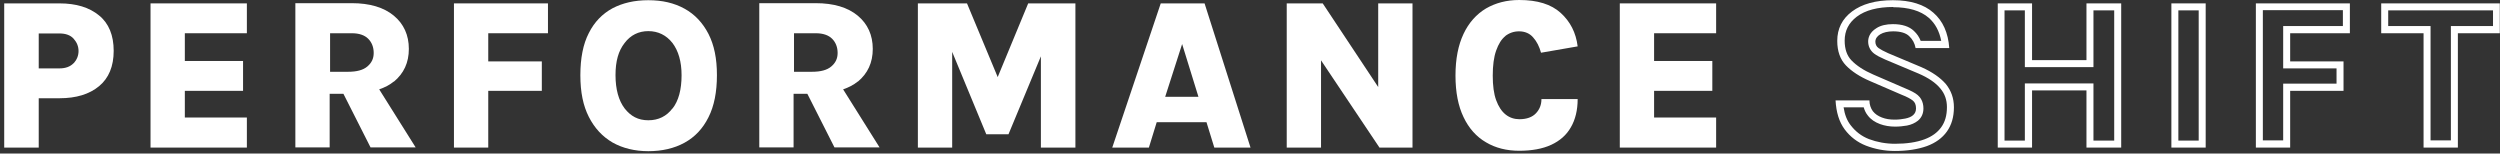
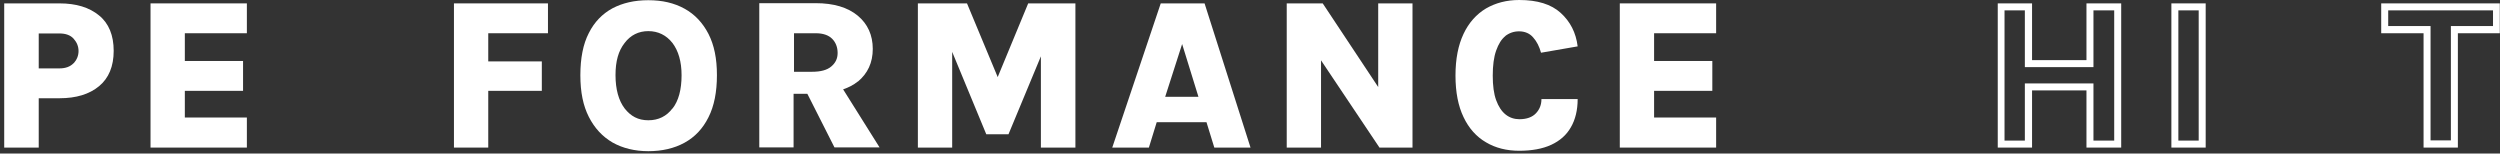
<svg xmlns="http://www.w3.org/2000/svg" width="342" height="21" viewBox="0 0 342 21" fill="none">
  <rect x="0" y="0" width="342" height="21" fill="#333333" stroke="none" />
  <path d="M8.137 0.463H0.576V20.189H5.298V13.44H8.137C10.425 13.44 12.221 12.89 13.553 11.789C14.886 10.688 15.552 9.066 15.552 6.952C15.552 4.837 14.886 3.186 13.553 2.115C12.221 1.014 10.425 0.463 8.137 0.463ZM10.077 8.632C9.643 9.095 9.006 9.356 8.137 9.356H5.298V4.577H8.137C8.977 4.577 9.643 4.808 10.077 5.301C10.512 5.793 10.744 6.344 10.744 6.981C10.744 7.618 10.512 8.168 10.077 8.661" fill="white" />
  <path d="M20.592 20.189H33.772V16.076H25.285V12.427H33.25V8.342H25.285V4.548H33.772V0.463H20.592V20.189Z" fill="white" />
-   <path d="M53.874 11.181C55.236 10.051 55.931 8.574 55.931 6.691C55.931 4.808 55.236 3.273 53.874 2.143C52.513 1.014 50.601 0.434 48.11 0.434H40.405V20.16H45.097V12.832H46.98L50.688 20.16H56.858L51.875 12.224C52.629 11.963 53.324 11.615 53.874 11.152M45.126 4.548H48.139C49.124 4.548 49.877 4.808 50.369 5.301C50.862 5.793 51.122 6.459 51.122 7.241C51.122 8.024 50.833 8.603 50.253 9.095C49.674 9.588 48.805 9.819 47.617 9.819H45.155V4.548H45.126Z" fill="white" />
  <path d="M62.1 20.189H66.793V12.427H74.121V8.4H66.793V4.548H74.961V0.463H62.1V20.189Z" fill="white" />
  <path d="M93.645 1.188C92.225 0.406 90.603 0.029 88.691 0.029C86.78 0.029 85.186 0.406 83.796 1.13C82.406 1.883 81.305 3.013 80.552 4.519C79.77 6.025 79.393 7.966 79.393 10.283C79.393 12.6 79.77 14.454 80.552 15.989C81.334 17.524 82.406 18.683 83.796 19.494C85.186 20.276 86.838 20.682 88.691 20.682C90.545 20.682 92.225 20.305 93.645 19.523C95.064 18.741 96.136 17.611 96.918 16.047C97.7 14.512 98.076 12.571 98.076 10.283C98.076 7.995 97.7 6.17 96.918 4.635C96.136 3.128 95.064 1.97 93.645 1.188ZM91.993 14.831C91.182 15.902 90.082 16.453 88.691 16.453C87.301 16.453 86.287 15.902 85.447 14.831C84.636 13.759 84.202 12.224 84.202 10.283C84.202 8.342 84.607 6.952 85.447 5.88C86.258 4.808 87.359 4.258 88.691 4.258C90.024 4.258 91.153 4.808 91.993 5.88C92.805 6.952 93.239 8.429 93.239 10.283C93.239 12.253 92.834 13.788 91.993 14.86" fill="white" />
  <path d="M117.339 11.181C118.7 10.051 119.395 8.574 119.395 6.691C119.395 4.808 118.7 3.273 117.339 2.143C115.977 1.014 114.066 0.434 111.575 0.434H103.87V20.16H108.562V12.832H110.445L114.153 20.16H120.322L115.34 12.224C116.093 11.963 116.788 11.615 117.339 11.152M108.591 4.548H111.604C112.588 4.548 113.341 4.808 113.834 5.301C114.326 5.793 114.587 6.459 114.587 7.241C114.587 8.024 114.297 8.603 113.718 9.095C113.139 9.588 112.27 9.819 111.082 9.819H108.62V4.548H108.591Z" fill="white" />
  <path d="M136.485 10.544L132.285 0.463H125.565V20.189H130.258V7.097L134.921 18.364H137.963L142.394 7.705V20.189H147.116V0.463H140.657L136.485 10.544Z" fill="white" />
  <path d="M158.789 0.463L152.156 20.189H157.167L158.239 16.713H165.046L166.118 20.189H171.071L164.785 0.463H158.789ZM159.398 13.238L161.715 6.025L163.945 13.238H159.398Z" fill="white" />
  <path d="M188.538 11.905L180.948 0.463H176.024V20.189H180.717V8.255L188.711 20.189H193.23V0.463H188.538V11.905Z" fill="white" />
  <path d="M205.888 4.953C206.439 4.519 207.076 4.287 207.8 4.287C208.611 4.287 209.277 4.577 209.741 5.127C210.233 5.677 210.581 6.373 210.812 7.213L215.824 6.344C215.592 4.461 214.81 2.955 213.506 1.767C212.203 0.579 210.32 0 207.829 0C206.091 0 204.585 0.406 203.281 1.159C201.978 1.941 200.935 3.099 200.211 4.635C199.487 6.17 199.11 8.053 199.11 10.341C199.11 12.629 199.487 14.512 200.211 16.018C200.935 17.553 201.978 18.712 203.281 19.465C204.585 20.247 206.12 20.624 207.829 20.624C209.538 20.624 211.015 20.363 212.203 19.813C213.39 19.262 214.288 18.48 214.897 17.409C215.505 16.366 215.824 15.062 215.824 13.556H210.87C210.87 14.338 210.61 14.976 210.117 15.497C209.625 16.018 208.872 16.308 207.858 16.308C207.163 16.308 206.525 16.105 205.975 15.671C205.425 15.236 204.99 14.57 204.672 13.701C204.353 12.832 204.208 11.702 204.208 10.341C204.208 8.979 204.353 7.821 204.672 6.923C204.99 6.025 205.396 5.359 205.946 4.924" fill="white" />
  <path d="M234.767 4.548V0.463H221.588V20.189H234.767V16.076H226.28V12.427H234.246V8.342H226.28V4.548H234.767Z" fill="white" />
-   <path d="M258.954 0.985C261.098 0.985 262.749 1.477 263.849 2.433C264.747 3.215 265.298 4.258 265.558 5.59H262.749C262.546 5.069 262.256 4.635 261.822 4.229C261.185 3.621 260.229 3.302 258.954 3.302C258.056 3.302 257.274 3.476 256.695 3.853C255.71 4.461 255.565 5.243 255.565 5.677C255.565 6.344 255.855 6.923 256.376 7.328C256.724 7.589 257.216 7.85 257.882 8.139L262.43 10.051C263.791 10.631 264.805 11.326 265.443 12.108C266.051 12.832 266.34 13.672 266.34 14.657C266.34 15.787 266.08 16.684 265.558 17.409C265.037 18.133 264.284 18.683 263.27 19.06C262.169 19.465 260.837 19.668 259.244 19.668C257.969 19.668 256.753 19.436 255.681 19.031C254.638 18.625 253.827 17.988 253.161 17.119C252.668 16.482 252.35 15.671 252.205 14.686H254.957C255.073 15.091 255.246 15.468 255.507 15.787C255.913 16.337 256.492 16.713 257.187 16.974C257.824 17.206 258.52 17.322 259.244 17.322C259.823 17.322 260.345 17.264 260.866 17.177C261.474 17.061 261.967 16.829 262.372 16.511C262.865 16.105 263.125 15.526 263.125 14.831C263.125 13.875 262.691 13.296 262.343 13.006C261.967 12.687 261.387 12.398 260.547 12.05L256.26 10.196C254.986 9.646 253.972 8.98 253.277 8.255C252.668 7.618 252.35 6.72 252.35 5.562C252.35 4.2 252.9 3.128 254.001 2.288C255.189 1.39 256.869 0.956 259.012 0.956M258.954 0.029C256.579 0.029 254.725 0.55 253.364 1.564C252.002 2.578 251.336 3.939 251.336 5.59C251.336 7.01 251.742 8.14 252.524 8.951C253.306 9.762 254.406 10.486 255.826 11.094L260.113 12.948C260.866 13.238 261.387 13.527 261.677 13.759C261.967 13.991 262.111 14.338 262.111 14.831C262.111 15.236 261.967 15.526 261.706 15.758C261.445 15.989 261.069 16.134 260.634 16.221C260.2 16.308 259.707 16.366 259.186 16.366C258.549 16.366 257.969 16.279 257.448 16.076C256.927 15.873 256.521 15.613 256.202 15.207C255.913 14.802 255.739 14.309 255.739 13.73H251.104C251.191 15.352 251.597 16.684 252.35 17.698C253.103 18.712 254.088 19.465 255.275 19.929C256.492 20.392 257.795 20.653 259.215 20.653C260.924 20.653 262.372 20.421 263.589 19.987C264.776 19.552 265.703 18.886 266.34 17.988C266.978 17.09 267.296 15.989 267.296 14.686C267.296 13.44 266.92 12.398 266.196 11.5C265.443 10.631 264.342 9.848 262.836 9.182L258.288 7.271C257.709 7.01 257.274 6.778 256.984 6.575C256.695 6.373 256.55 6.054 256.55 5.706C256.55 5.301 256.782 4.953 257.216 4.693C257.651 4.432 258.259 4.287 258.983 4.287C259.997 4.287 260.75 4.519 261.185 4.953C261.648 5.388 261.938 5.938 262.053 6.575H266.659C266.514 4.49 265.79 2.868 264.487 1.738C263.212 0.608 261.358 0.029 258.954 0.029Z" fill="white" />
  <path d="M289.224 1.419V19.233H286.385V11.413H277V19.233H274.219V1.419H277V9.182H286.385V1.419H289.224ZM290.18 0.463H285.429V8.226H277.985V0.463H273.292V20.189H277.985V12.368H285.429V20.189H290.18V0.463Z" fill="white" />
  <path d="M300.781 19.233H298V1.419H300.781V19.233ZM301.737 0.463H297.045V20.189H301.737V0.463Z" fill="white" />
-   <path d="M320.507 1.419V3.563H312.339V9.356H319.638V11.442H312.339V19.204H309.558V1.39H320.507V1.419ZM321.463 0.463H308.602V20.189H313.295V12.427H320.594V8.4H313.295V4.548H321.463V0.463Z" fill="white" />
  <path d="M341.044 1.419V3.563H335.28V19.204H332.499V3.563H326.706V1.419H341.044ZM342 0.463H325.75V4.548H331.543V20.189H336.236V4.548H341.971V0.463H342Z" fill="white" />
</svg>